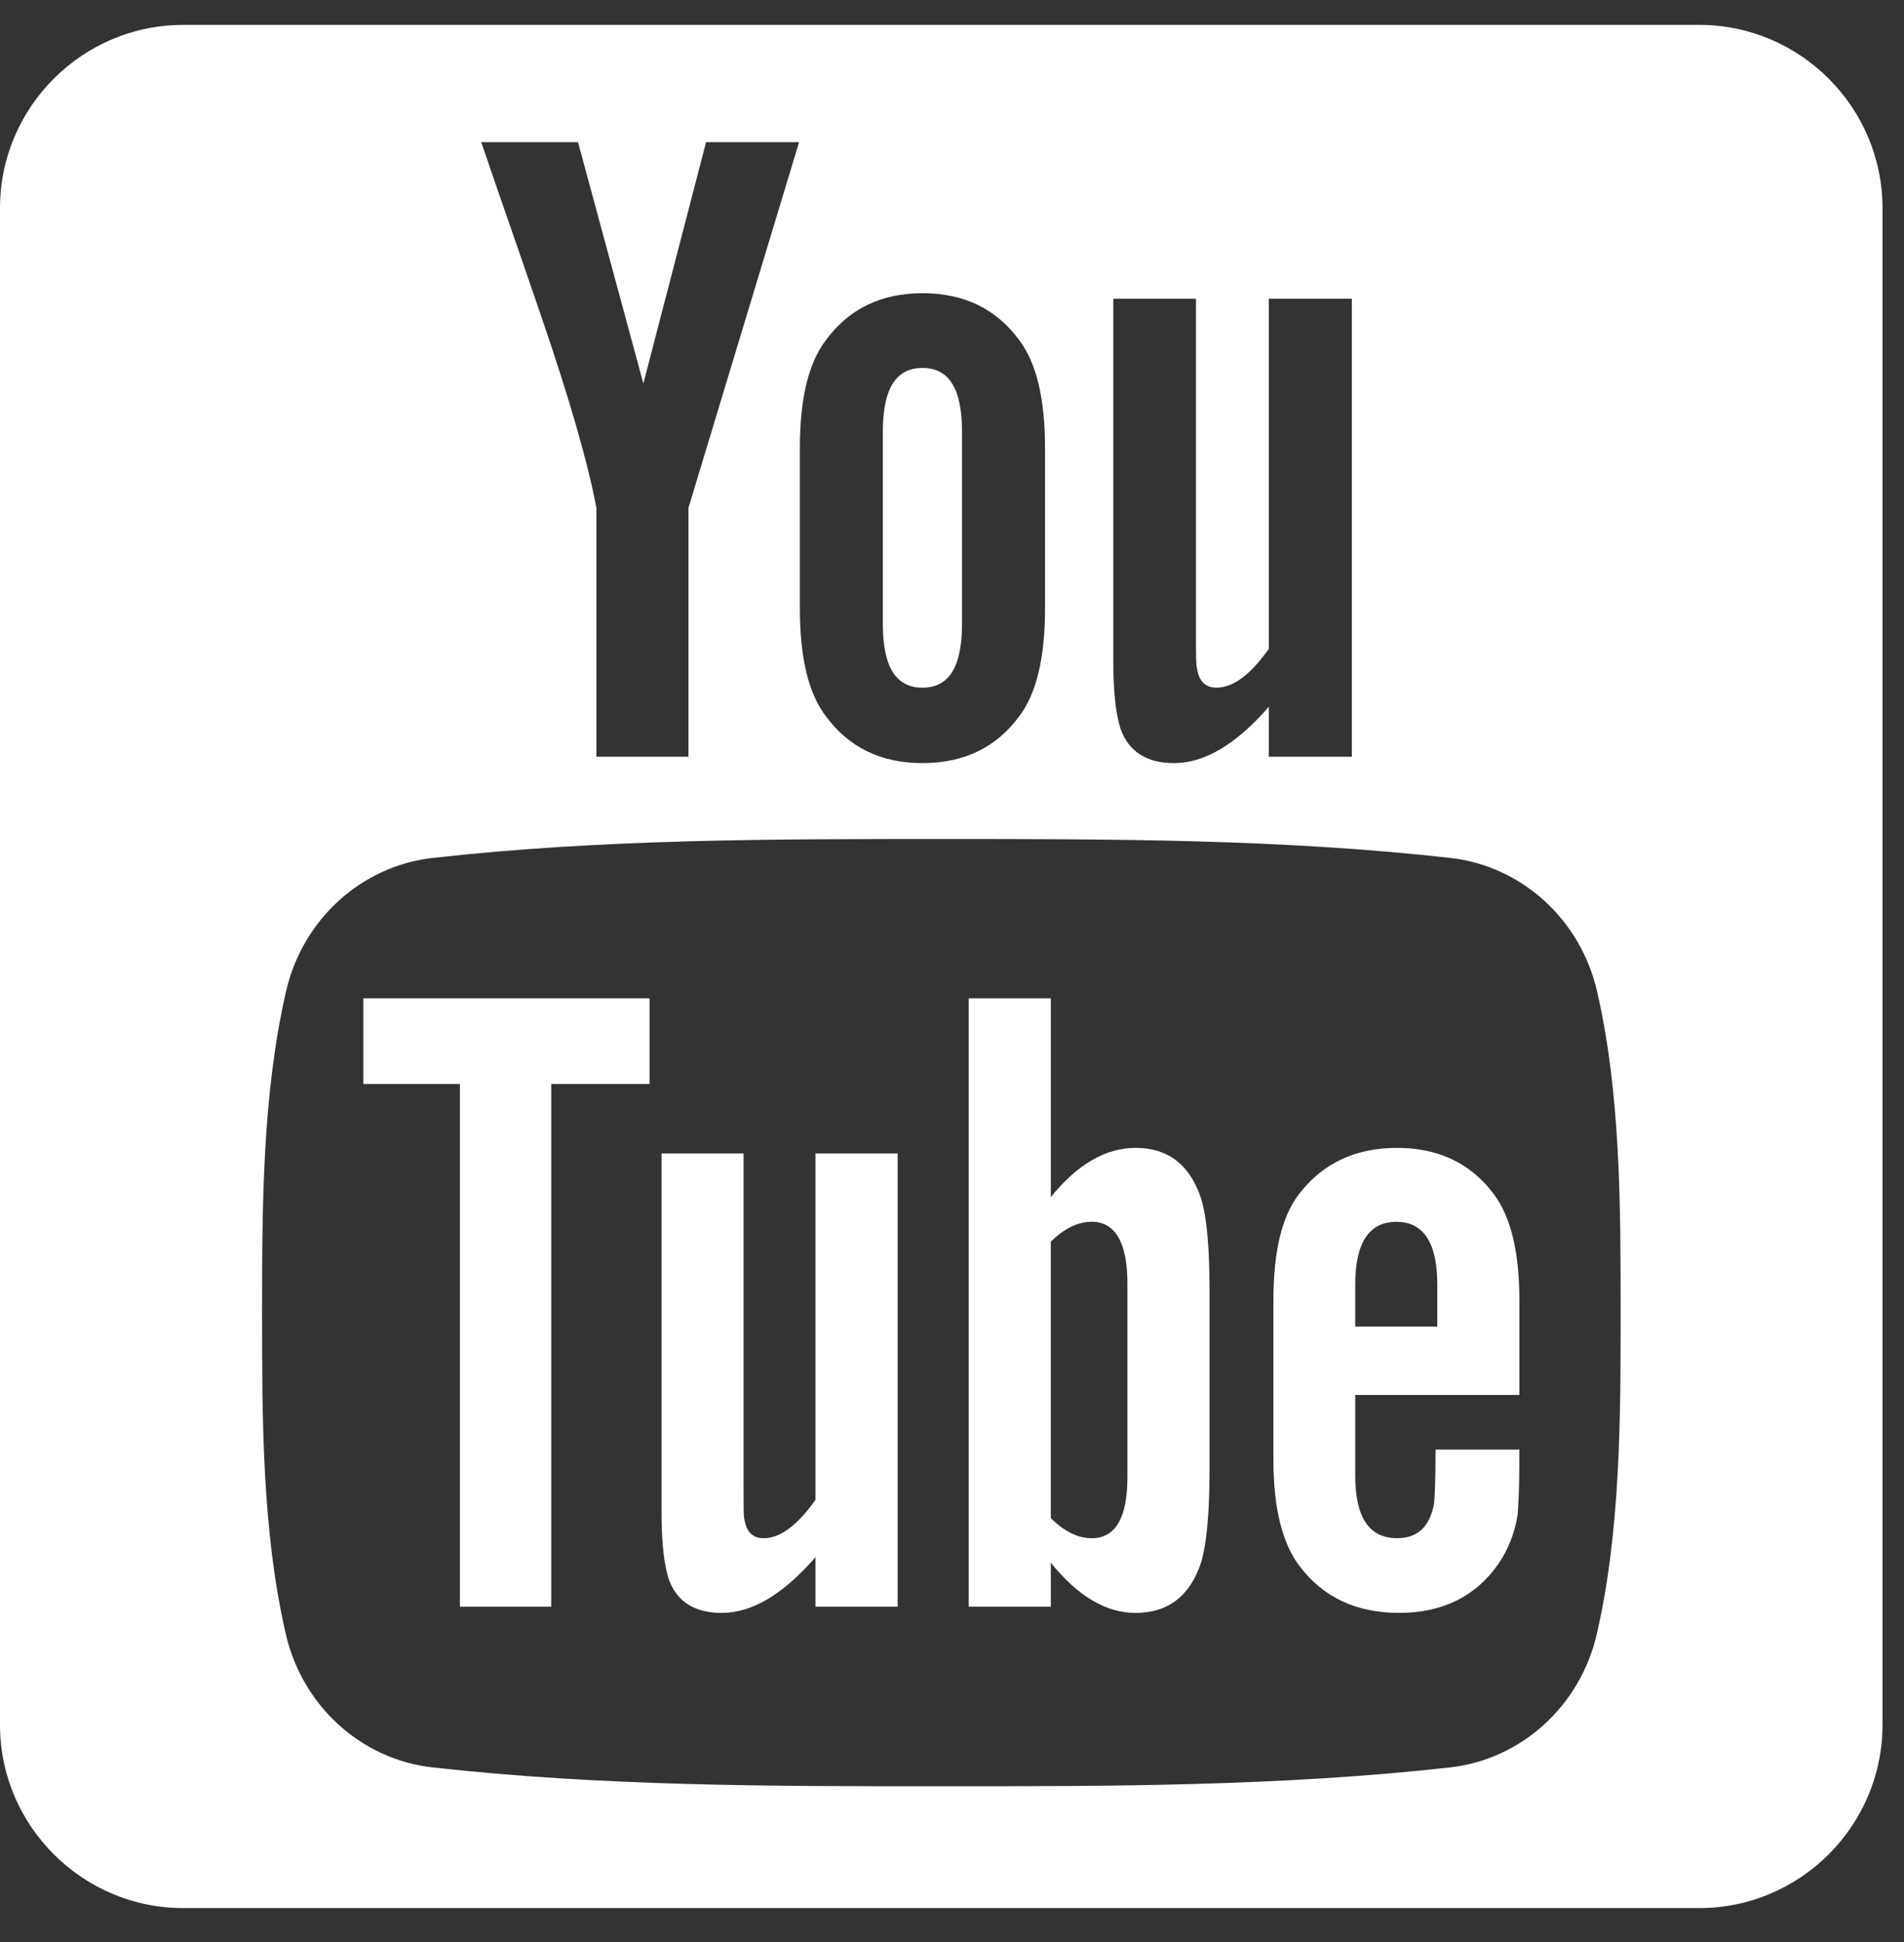
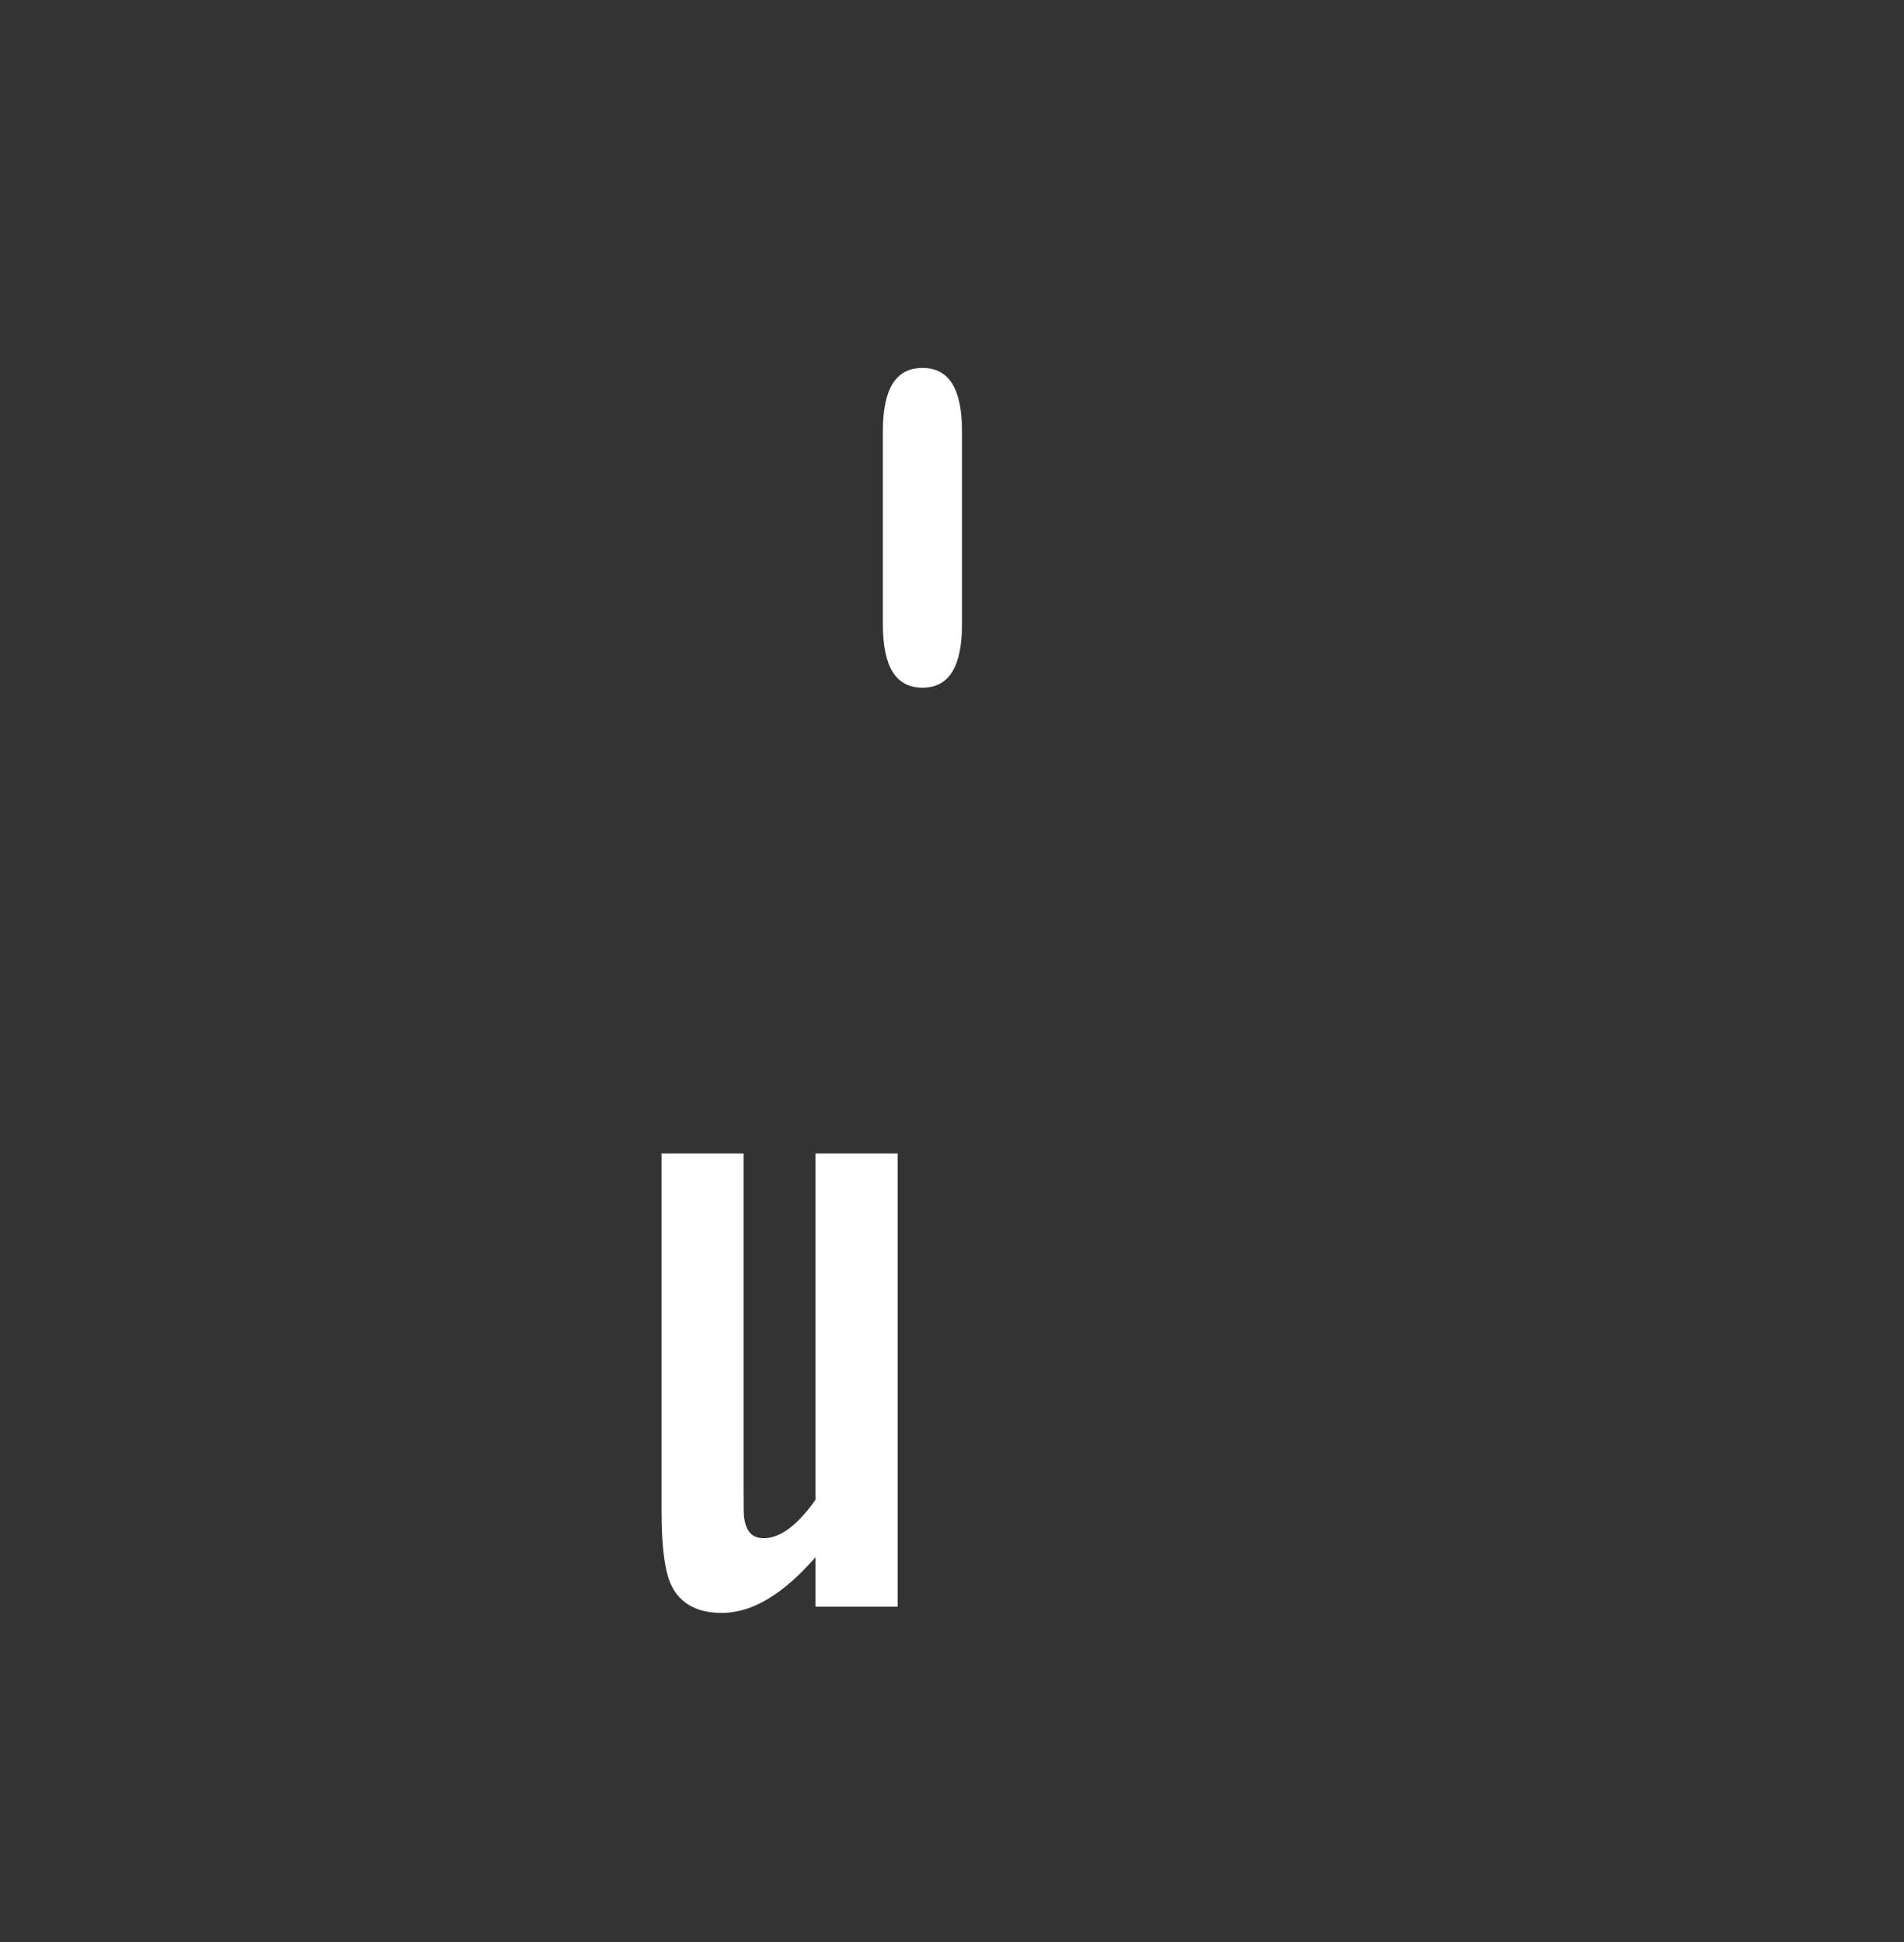
<svg xmlns="http://www.w3.org/2000/svg" width="51" height="52" viewBox="0 0 51 52" fill="none">
  <rect x="0" y="0" width="51" height="52" fill="#333333" stroke="none" />
  <path d="M21.843 40.16C21.356 40.849 20.894 41.188 20.453 41.188C20.159 41.188 19.992 41.016 19.938 40.675C19.917 40.604 19.917 40.336 19.917 39.82V30.884H17.72V40.481C17.72 41.339 17.793 41.918 17.914 42.285C18.133 42.9 18.622 43.188 19.331 43.188C20.139 43.188 20.969 42.7 21.843 41.697V43.021H24.044V30.884H21.843V40.16Z" fill="white" />
-   <path d="M9.732 29.025H12.319V43.021H14.765V29.025H17.4V26.732H9.732V29.025Z" fill="white" />
  <path d="M24.709 18.414C25.425 18.414 25.768 17.846 25.768 16.711V11.551C25.768 10.417 25.425 9.852 24.709 9.852C23.991 9.852 23.648 10.417 23.648 11.551V16.711C23.648 17.846 23.991 18.414 24.709 18.414Z" fill="white" />
-   <path d="M30.418 30.736C29.61 30.736 28.857 31.179 28.147 32.053V26.732H25.947V43.021H28.147V41.843C28.881 42.753 29.637 43.188 30.418 43.188C31.294 43.188 31.883 42.727 32.177 41.824C32.323 41.31 32.398 40.502 32.398 39.379V34.546C32.398 33.397 32.323 32.595 32.177 32.107C31.882 31.197 31.294 30.736 30.418 30.736ZM30.199 39.551C30.199 40.647 29.876 41.188 29.242 41.188C28.881 41.188 28.514 41.016 28.146 40.648V33.249C28.514 32.887 28.88 32.715 29.242 32.715C29.877 32.715 30.199 33.277 30.199 34.371V39.551Z" fill="white" />
-   <path d="M37.423 30.736C36.301 30.736 35.424 31.15 34.789 31.981C34.322 32.594 34.109 33.542 34.109 34.839V39.091C34.109 40.38 34.349 41.339 34.816 41.944C35.451 42.773 36.327 43.187 37.478 43.187C38.627 43.187 39.528 42.752 40.137 41.873C40.403 41.481 40.577 41.041 40.651 40.554C40.67 40.334 40.697 39.845 40.697 39.137V38.815H38.453C38.453 39.698 38.425 40.186 38.405 40.306C38.28 40.893 37.963 41.187 37.423 41.187C36.668 41.187 36.301 40.627 36.301 39.504V37.352H40.698V34.838C40.698 33.541 40.477 32.593 40.017 31.981C39.402 31.149 38.526 30.736 37.423 30.736ZM38.499 35.522H36.301V34.4C36.301 33.278 36.668 32.716 37.403 32.716C38.131 32.716 38.499 33.278 38.499 34.4V35.522Z" fill="white" />
-   <path d="M45.522 0.667H4.902C2.206 0.667 0 2.873 0 5.569V46.189C0 48.885 2.206 51.091 4.902 51.091H45.522C48.218 51.091 50.424 48.885 50.424 46.189V5.569C50.424 2.873 48.218 0.667 45.522 0.667ZM29.82 8H32.035V17.028C32.035 17.551 32.035 17.822 32.063 17.893C32.112 18.238 32.285 18.413 32.584 18.413C33.028 18.413 33.495 18.069 33.987 17.373V8H36.21V20.262H33.987V18.925C33.103 19.94 32.259 20.433 31.449 20.433C30.733 20.433 30.239 20.142 30.017 19.52C29.895 19.15 29.82 18.562 29.82 17.696V8ZM21.425 11.997C21.425 10.687 21.649 9.728 22.122 9.108C22.736 8.271 23.602 7.851 24.709 7.851C25.822 7.851 26.686 8.271 27.302 9.108C27.767 9.728 27.992 10.687 27.992 11.997V16.294C27.992 17.596 27.768 18.563 27.302 19.178C26.686 20.014 25.823 20.433 24.709 20.433C23.601 20.433 22.736 20.014 22.122 19.178C21.649 18.563 21.425 17.596 21.425 16.294V11.997ZM15.482 3.806L17.233 10.268L18.913 3.806H21.404L18.441 13.598V20.262H15.975V13.598C15.753 12.416 15.26 10.686 14.47 8.391C13.95 6.864 13.409 5.331 12.89 3.806H15.482ZM42.772 43.75C42.328 45.685 40.743 47.113 38.839 47.325C34.326 47.829 29.759 47.832 25.212 47.829C20.665 47.832 16.098 47.829 11.586 47.325C9.68 47.112 8.099 45.685 7.654 43.75C7.02 40.994 7.02 37.985 7.02 35.149C7.02 32.31 7.027 29.303 7.662 26.546C8.106 24.611 9.688 23.185 11.593 22.972C16.106 22.466 20.672 22.465 25.22 22.466C29.766 22.465 34.333 22.466 38.846 22.972C40.751 23.185 42.334 24.611 42.779 26.546C43.413 29.304 43.409 32.31 43.409 35.149C43.41 37.985 43.406 40.994 42.772 43.75Z" fill="white" />
</svg>